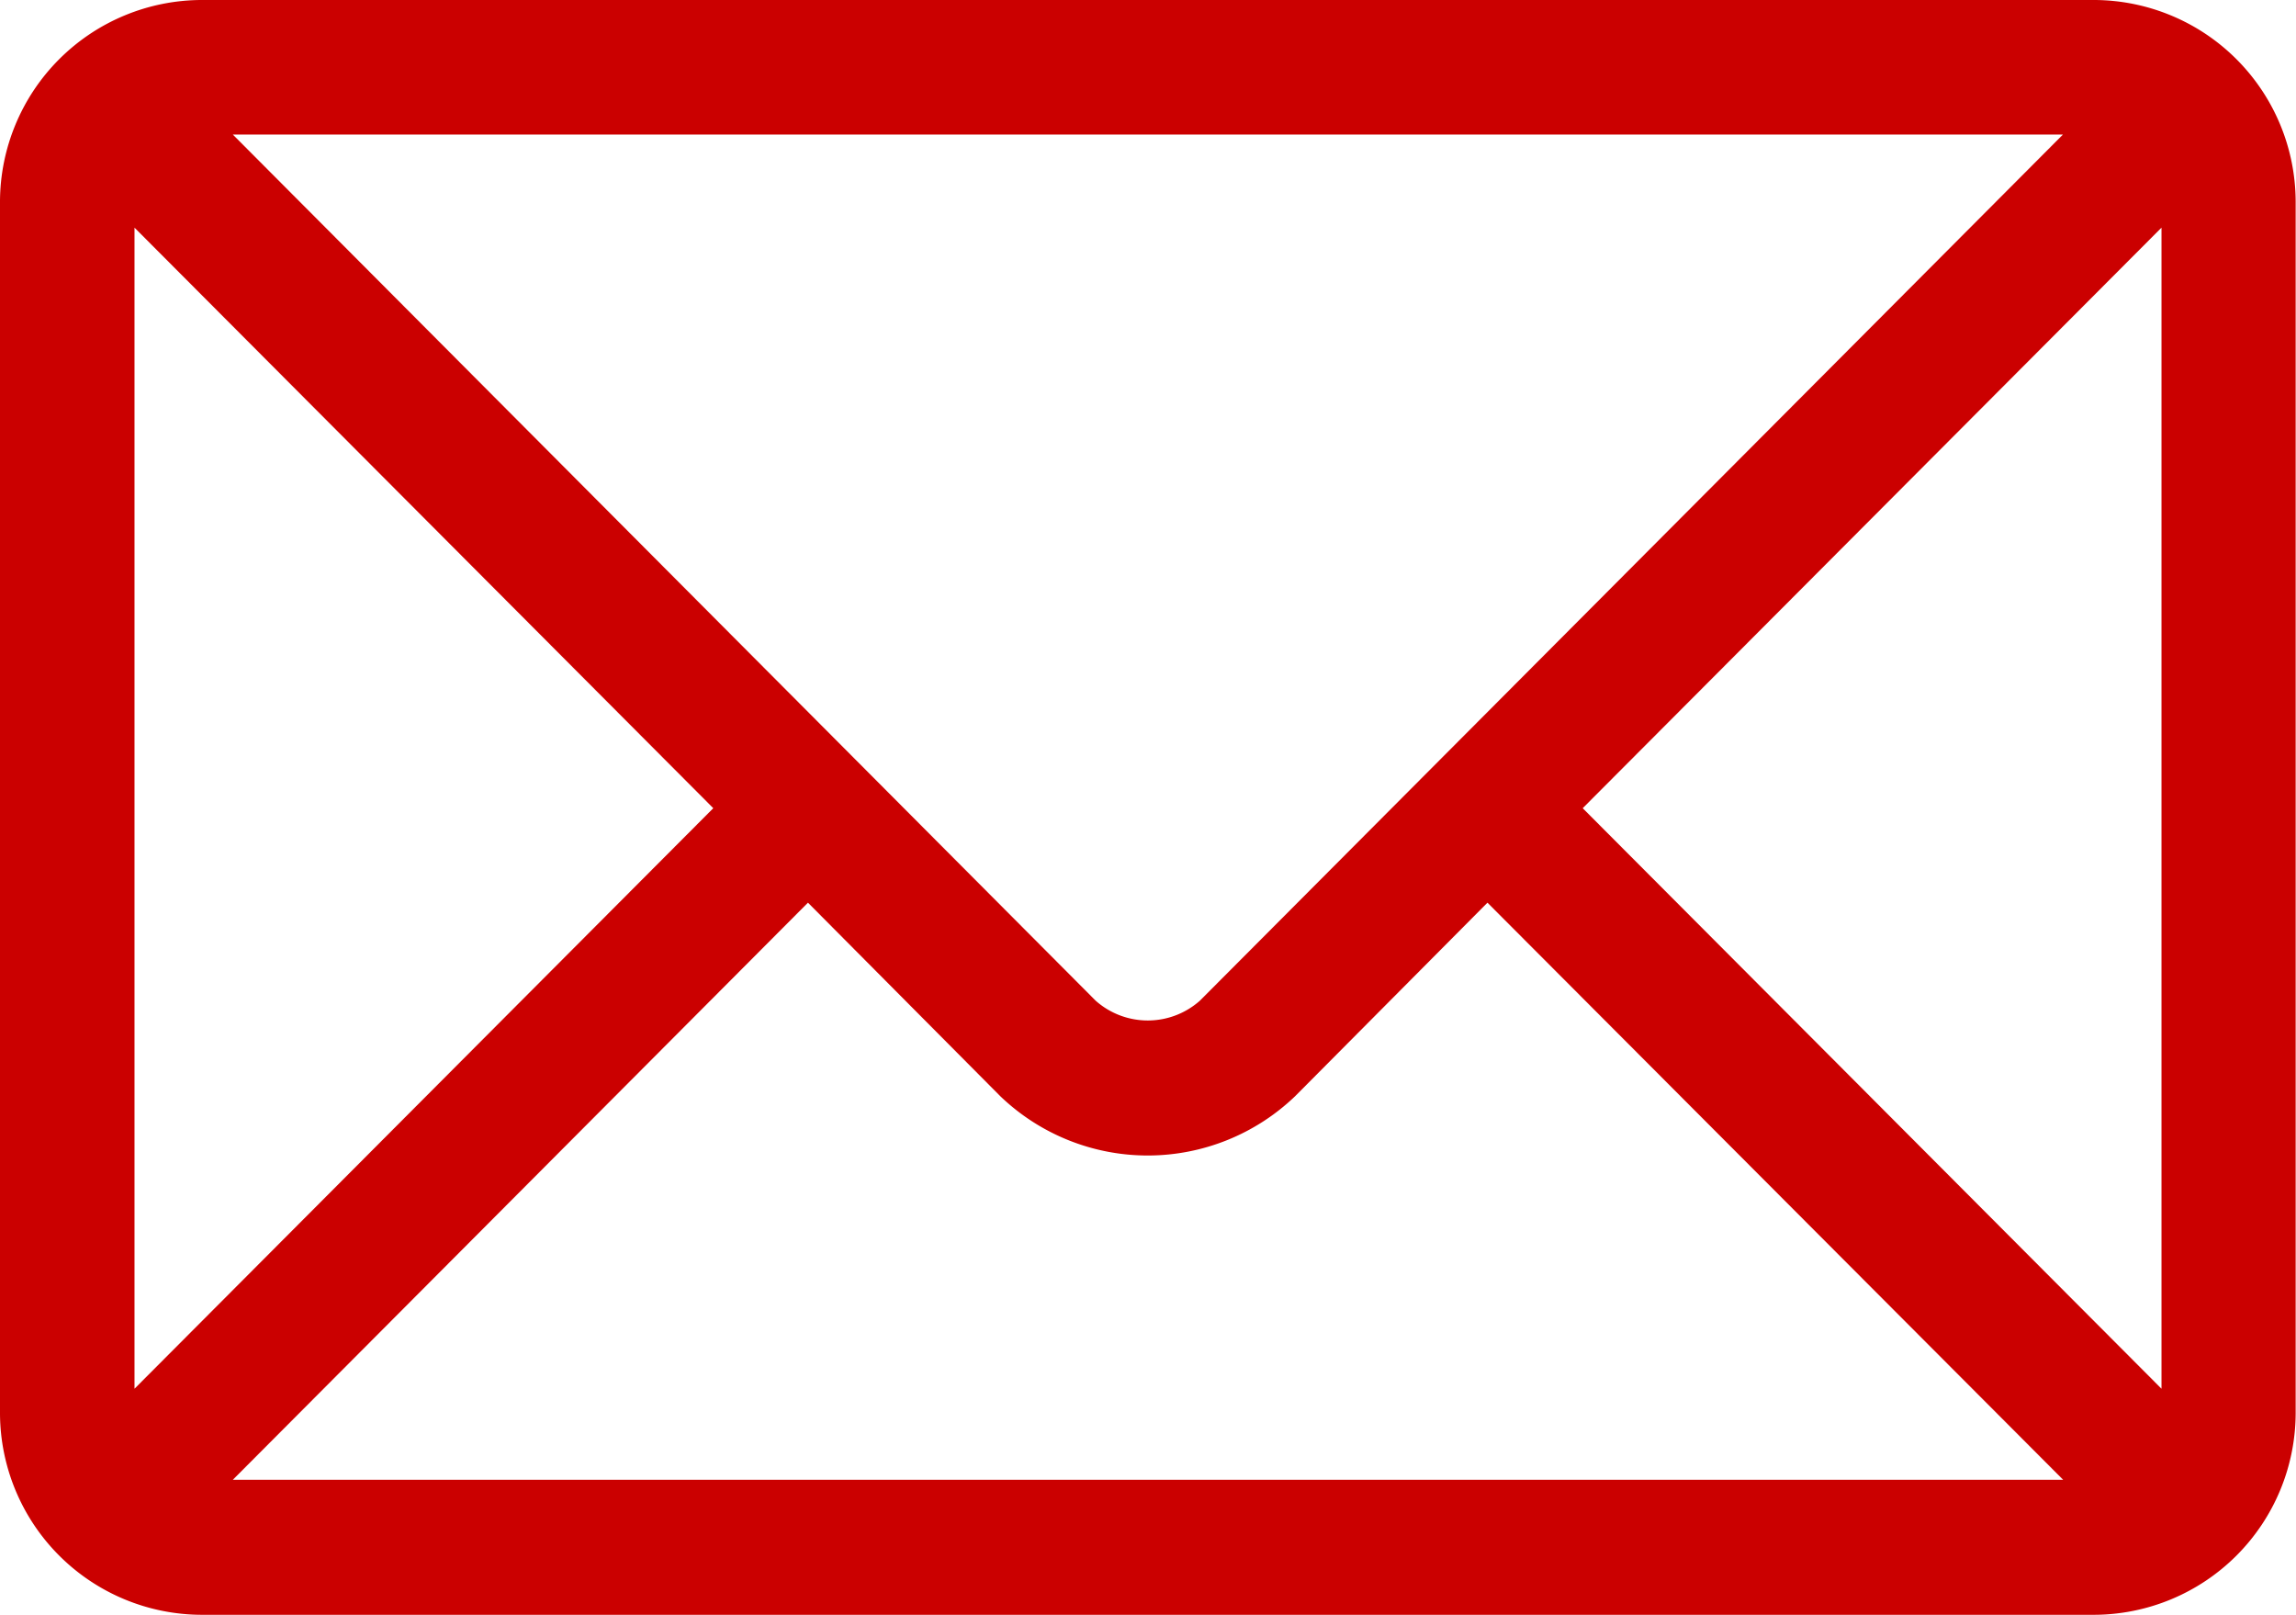
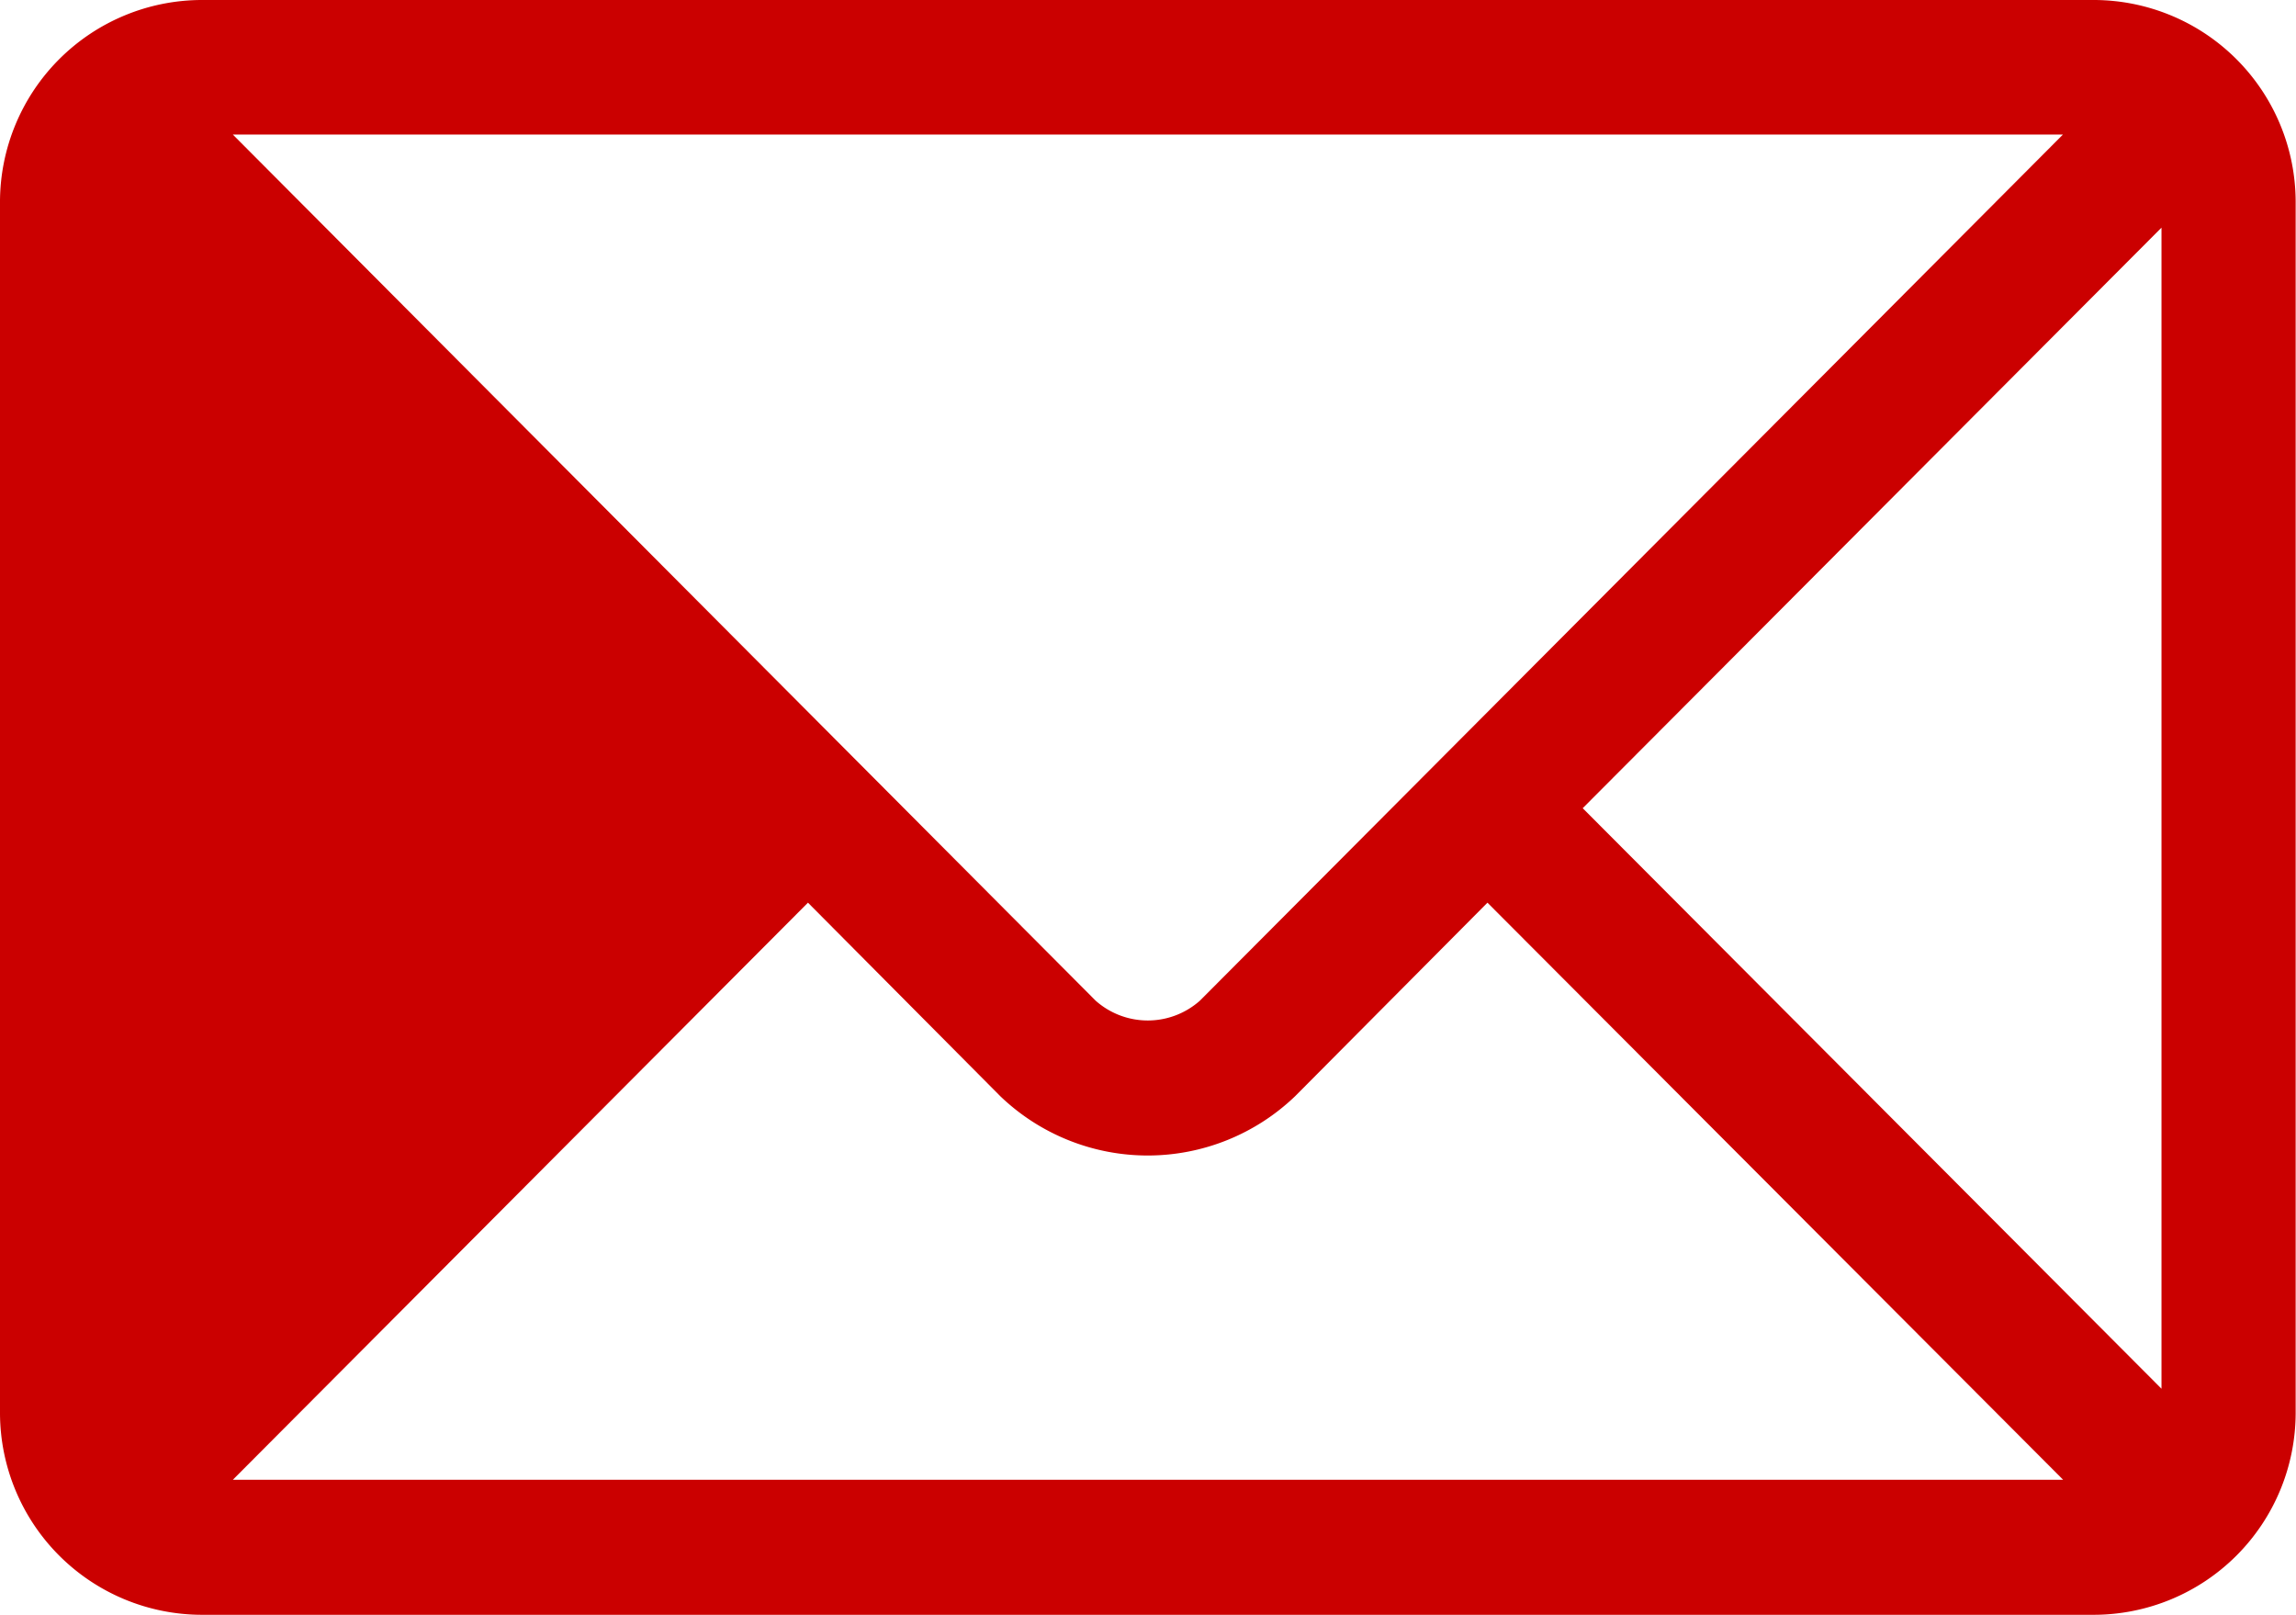
<svg xmlns="http://www.w3.org/2000/svg" width="20.176" height="14.186" viewBox="0 0 20.176 14.186">
  <g id="email" transform="translate(0 -76)">
    <g id="Grupo_2555" data-name="Grupo 2555" transform="translate(0 76)">
-       <path id="Caminho_1210" data-name="Caminho 1210" d="M18.4,76H1.773A1.776,1.776,0,0,0,0,77.773v10.64a1.776,1.776,0,0,0,1.773,1.773H18.4a1.776,1.776,0,0,0,1.773-1.773V77.773A1.776,1.776,0,0,0,18.4,76Zm-.272,1.182-7.584,7.609a.69.69,0,0,1-.916,0L2.046,77.182ZM1.182,88.2v-10.2l5.086,5.1ZM2.046,89,7.1,83.93l1.69,1.7a1.871,1.871,0,0,0,2.591,0l1.69-1.7L18.13,89ZM18.994,88.2l-5.086-5.1,5.086-5.1Z" transform="translate(0 -76)" fill="#cb0000" />
+       <path id="Caminho_1210" data-name="Caminho 1210" d="M18.4,76H1.773A1.776,1.776,0,0,0,0,77.773v10.64a1.776,1.776,0,0,0,1.773,1.773H18.4a1.776,1.776,0,0,0,1.773-1.773V77.773A1.776,1.776,0,0,0,18.4,76Zm-.272,1.182-7.584,7.609a.69.69,0,0,1-.916,0L2.046,77.182ZM1.182,88.2l5.086,5.1ZM2.046,89,7.1,83.93l1.69,1.7a1.871,1.871,0,0,0,2.591,0l1.69-1.7L18.13,89ZM18.994,88.2l-5.086-5.1,5.086-5.1Z" transform="translate(0 -76)" fill="#cb0000" />
    </g>
  </g>
</svg>